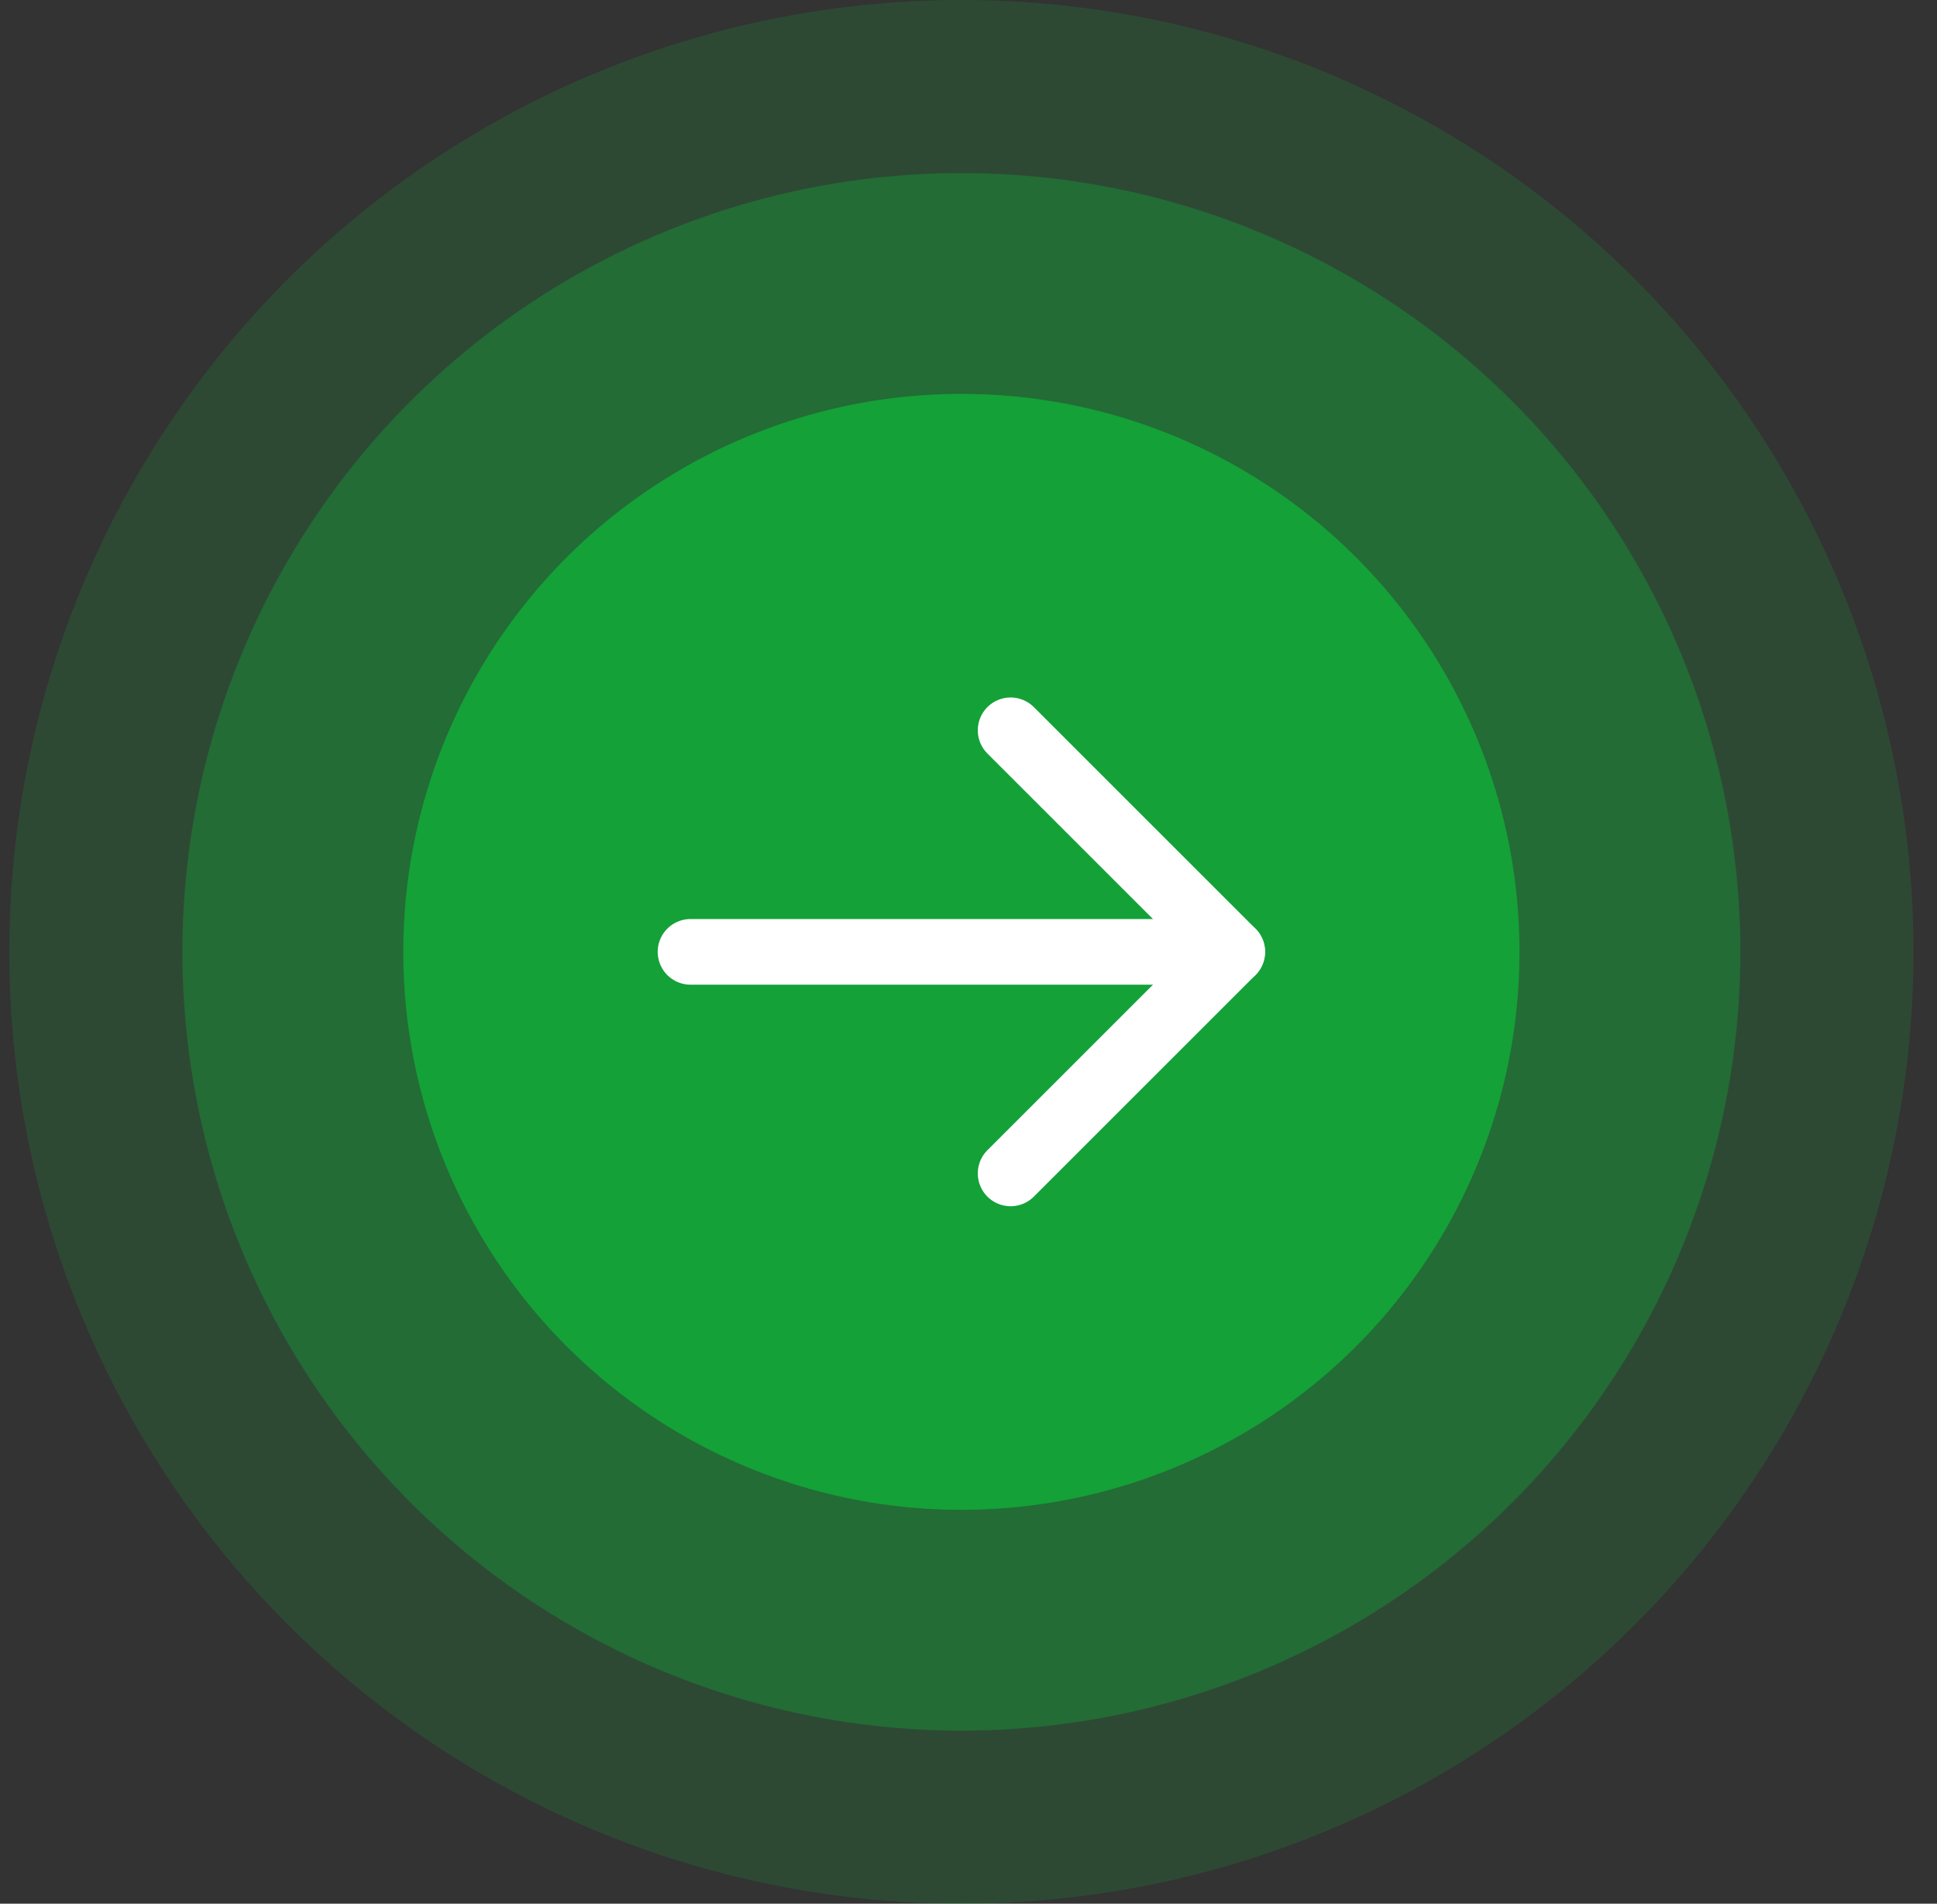
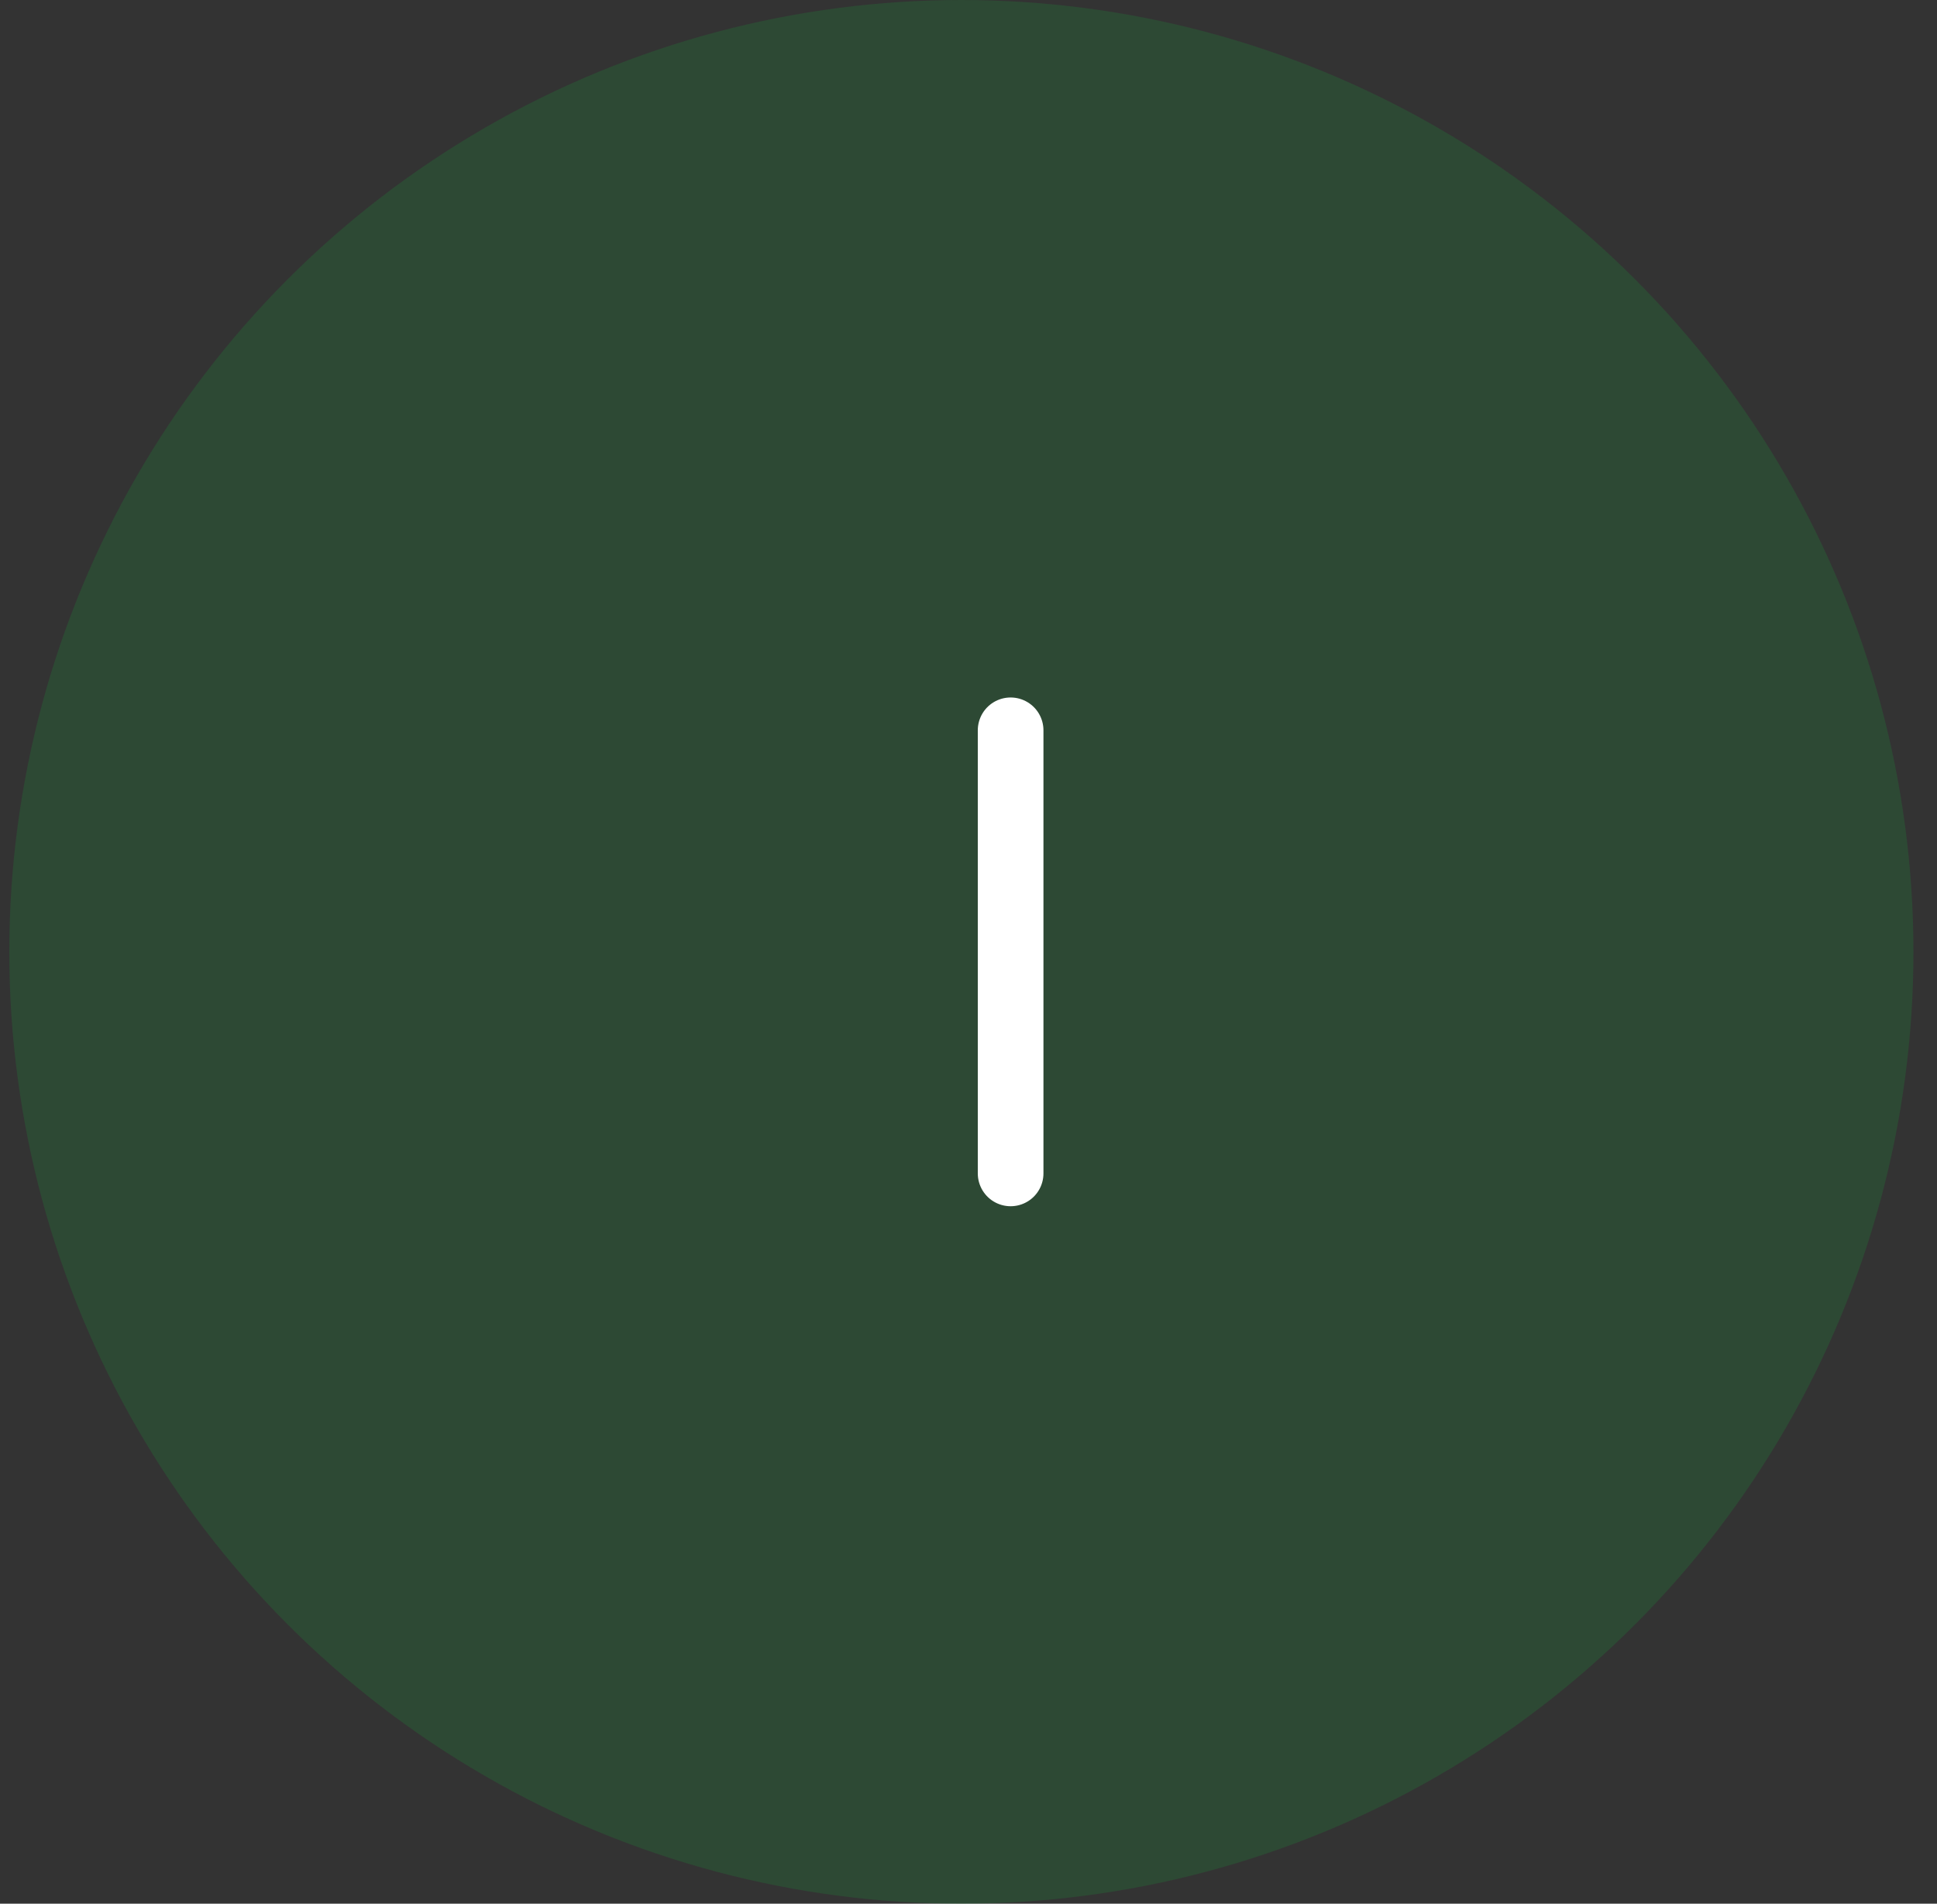
<svg xmlns="http://www.w3.org/2000/svg" width="59" height="58" viewBox="0 0 59 58" fill="none">
  <rect x="0" y="0" width="59" height="58" fill="#333333" stroke="none" />
  <circle cx="29.283" cy="29" r="29" fill="#14a138" fill-opacity="0.2" />
-   <circle cx="29.283" cy="29" r="23.727" fill="#14a138" fill-opacity="0.4" />
-   <circle cx="29.283" cy="29" r="17" fill="#14a138" />
-   <path d="M21.033 29H37.533" stroke="white" stroke-width="2" stroke-linecap="round" stroke-linejoin="round" />
-   <path d="M30.783 22.25L37.533 29L30.783 35.75" stroke="white" stroke-width="2" stroke-linecap="round" stroke-linejoin="round" />
+   <path d="M30.783 22.25L30.783 35.75" stroke="white" stroke-width="2" stroke-linecap="round" stroke-linejoin="round" />
</svg>